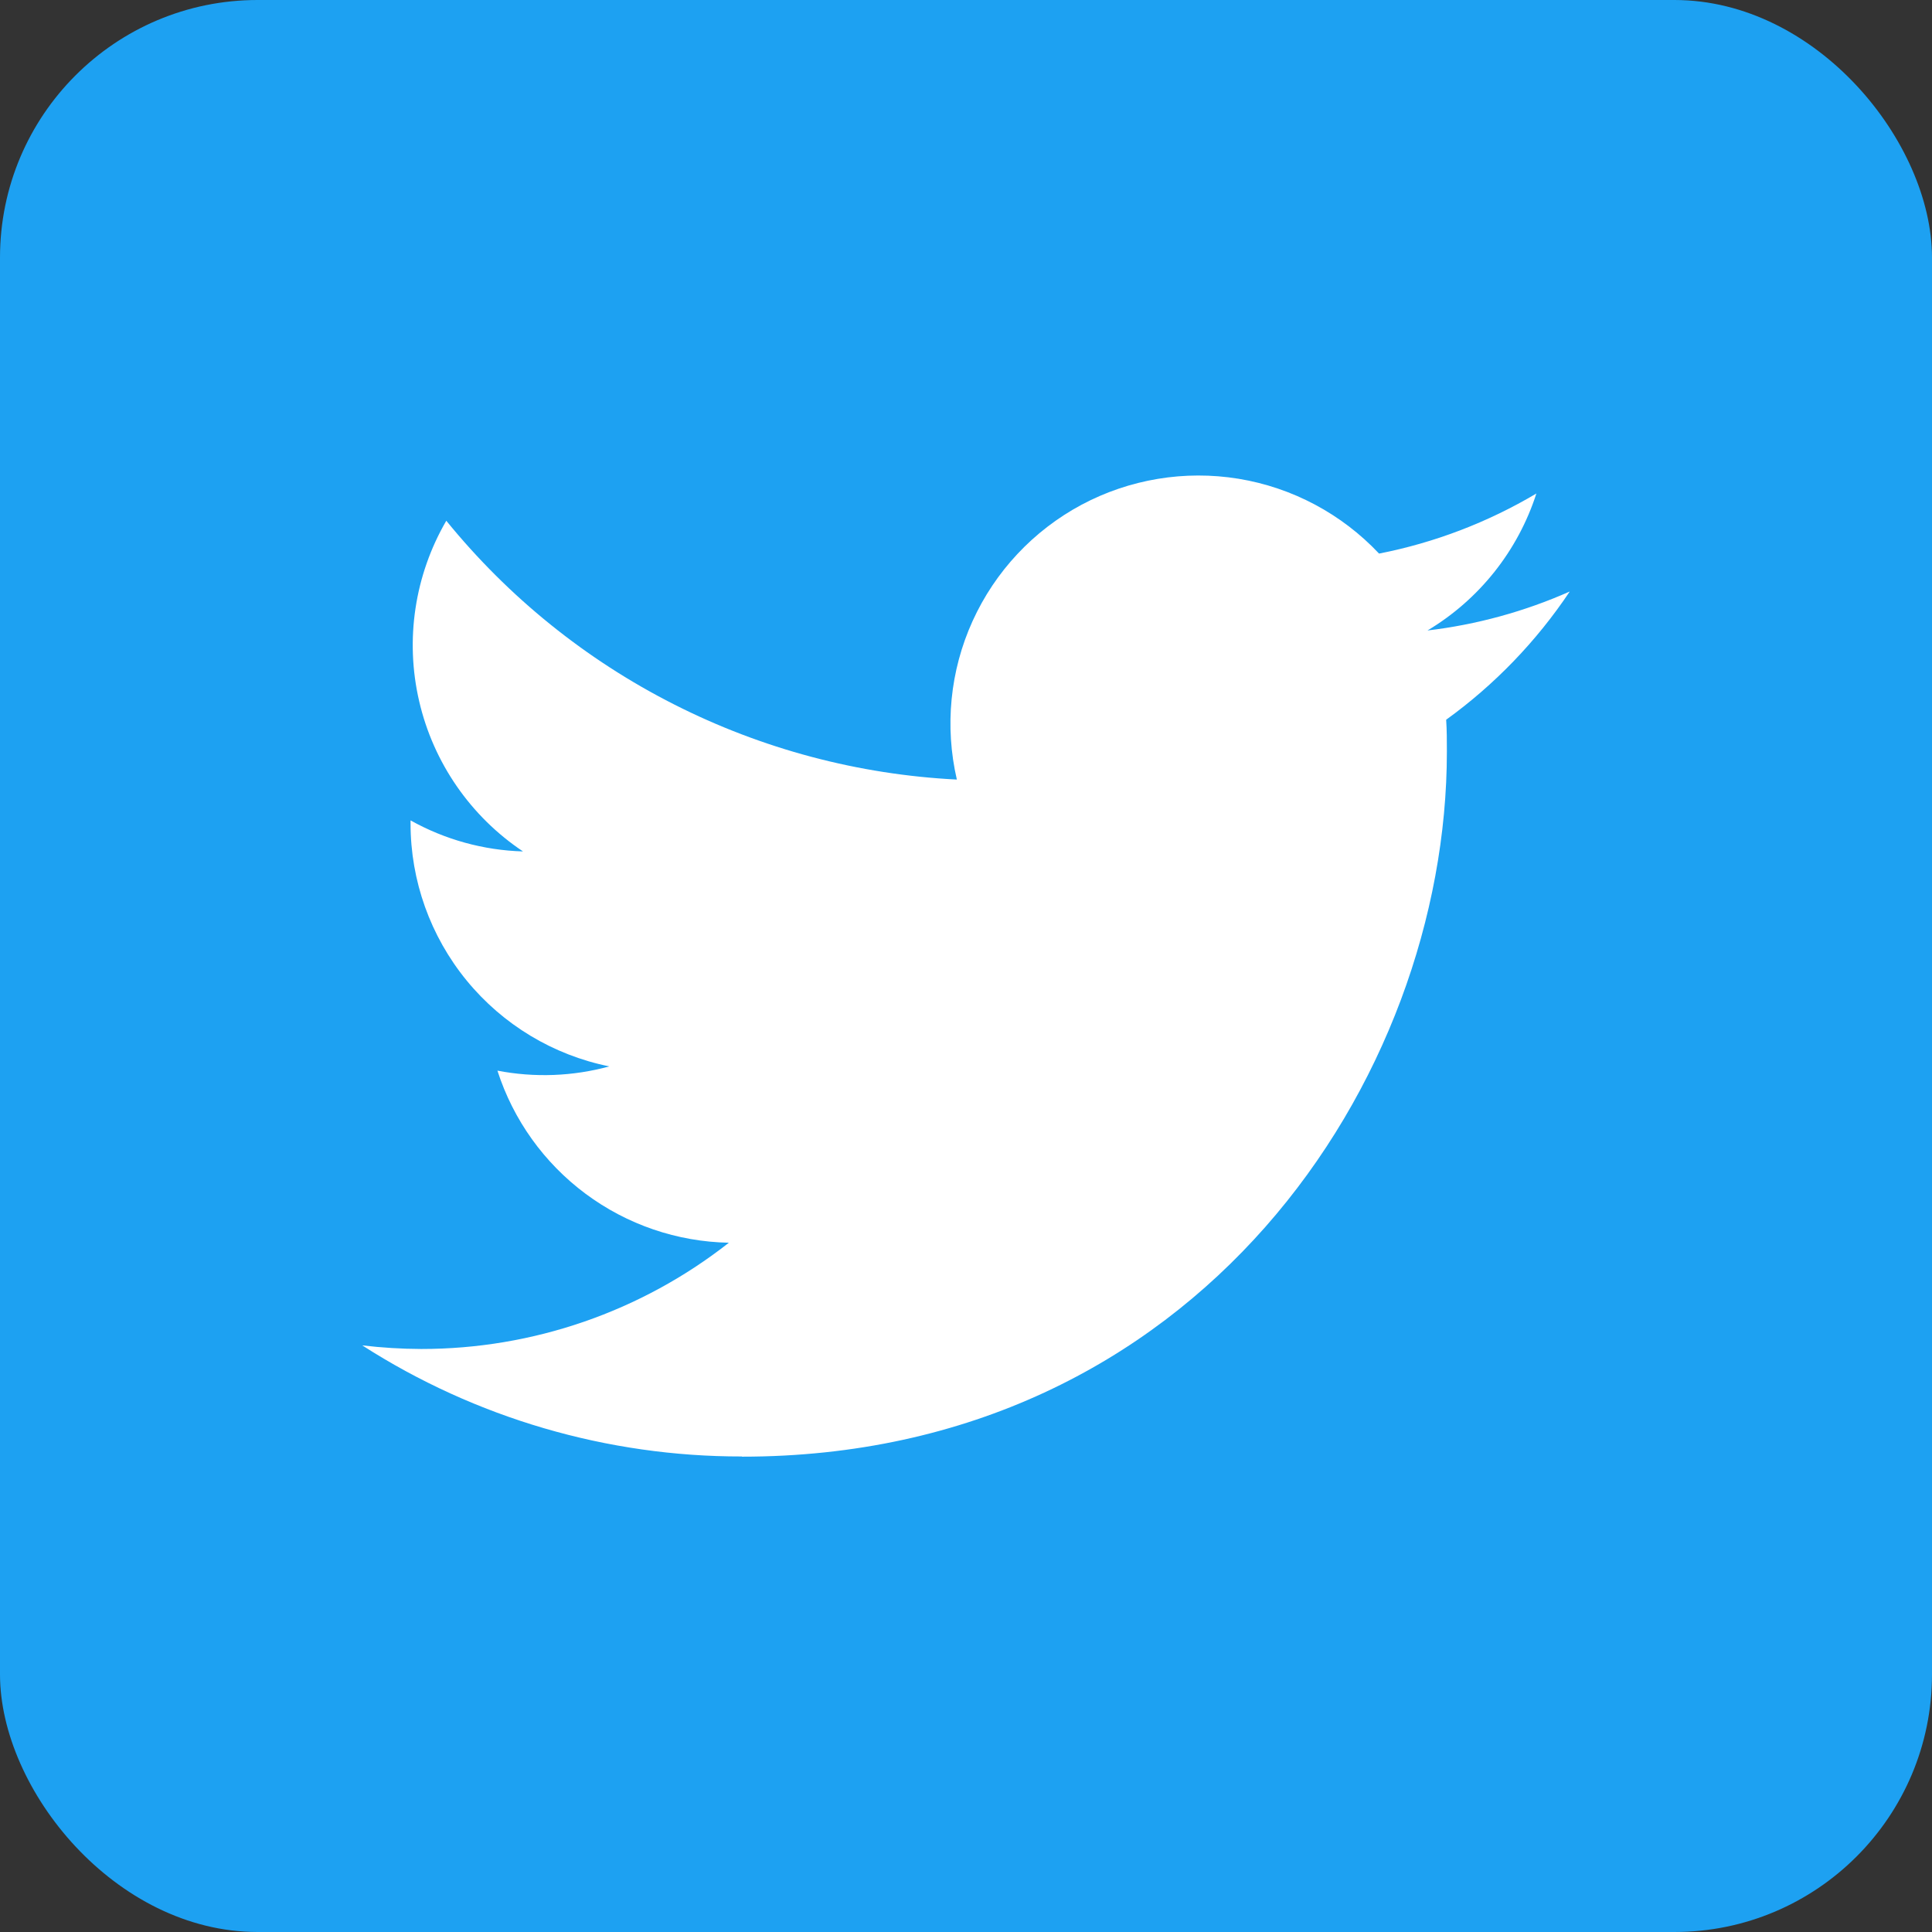
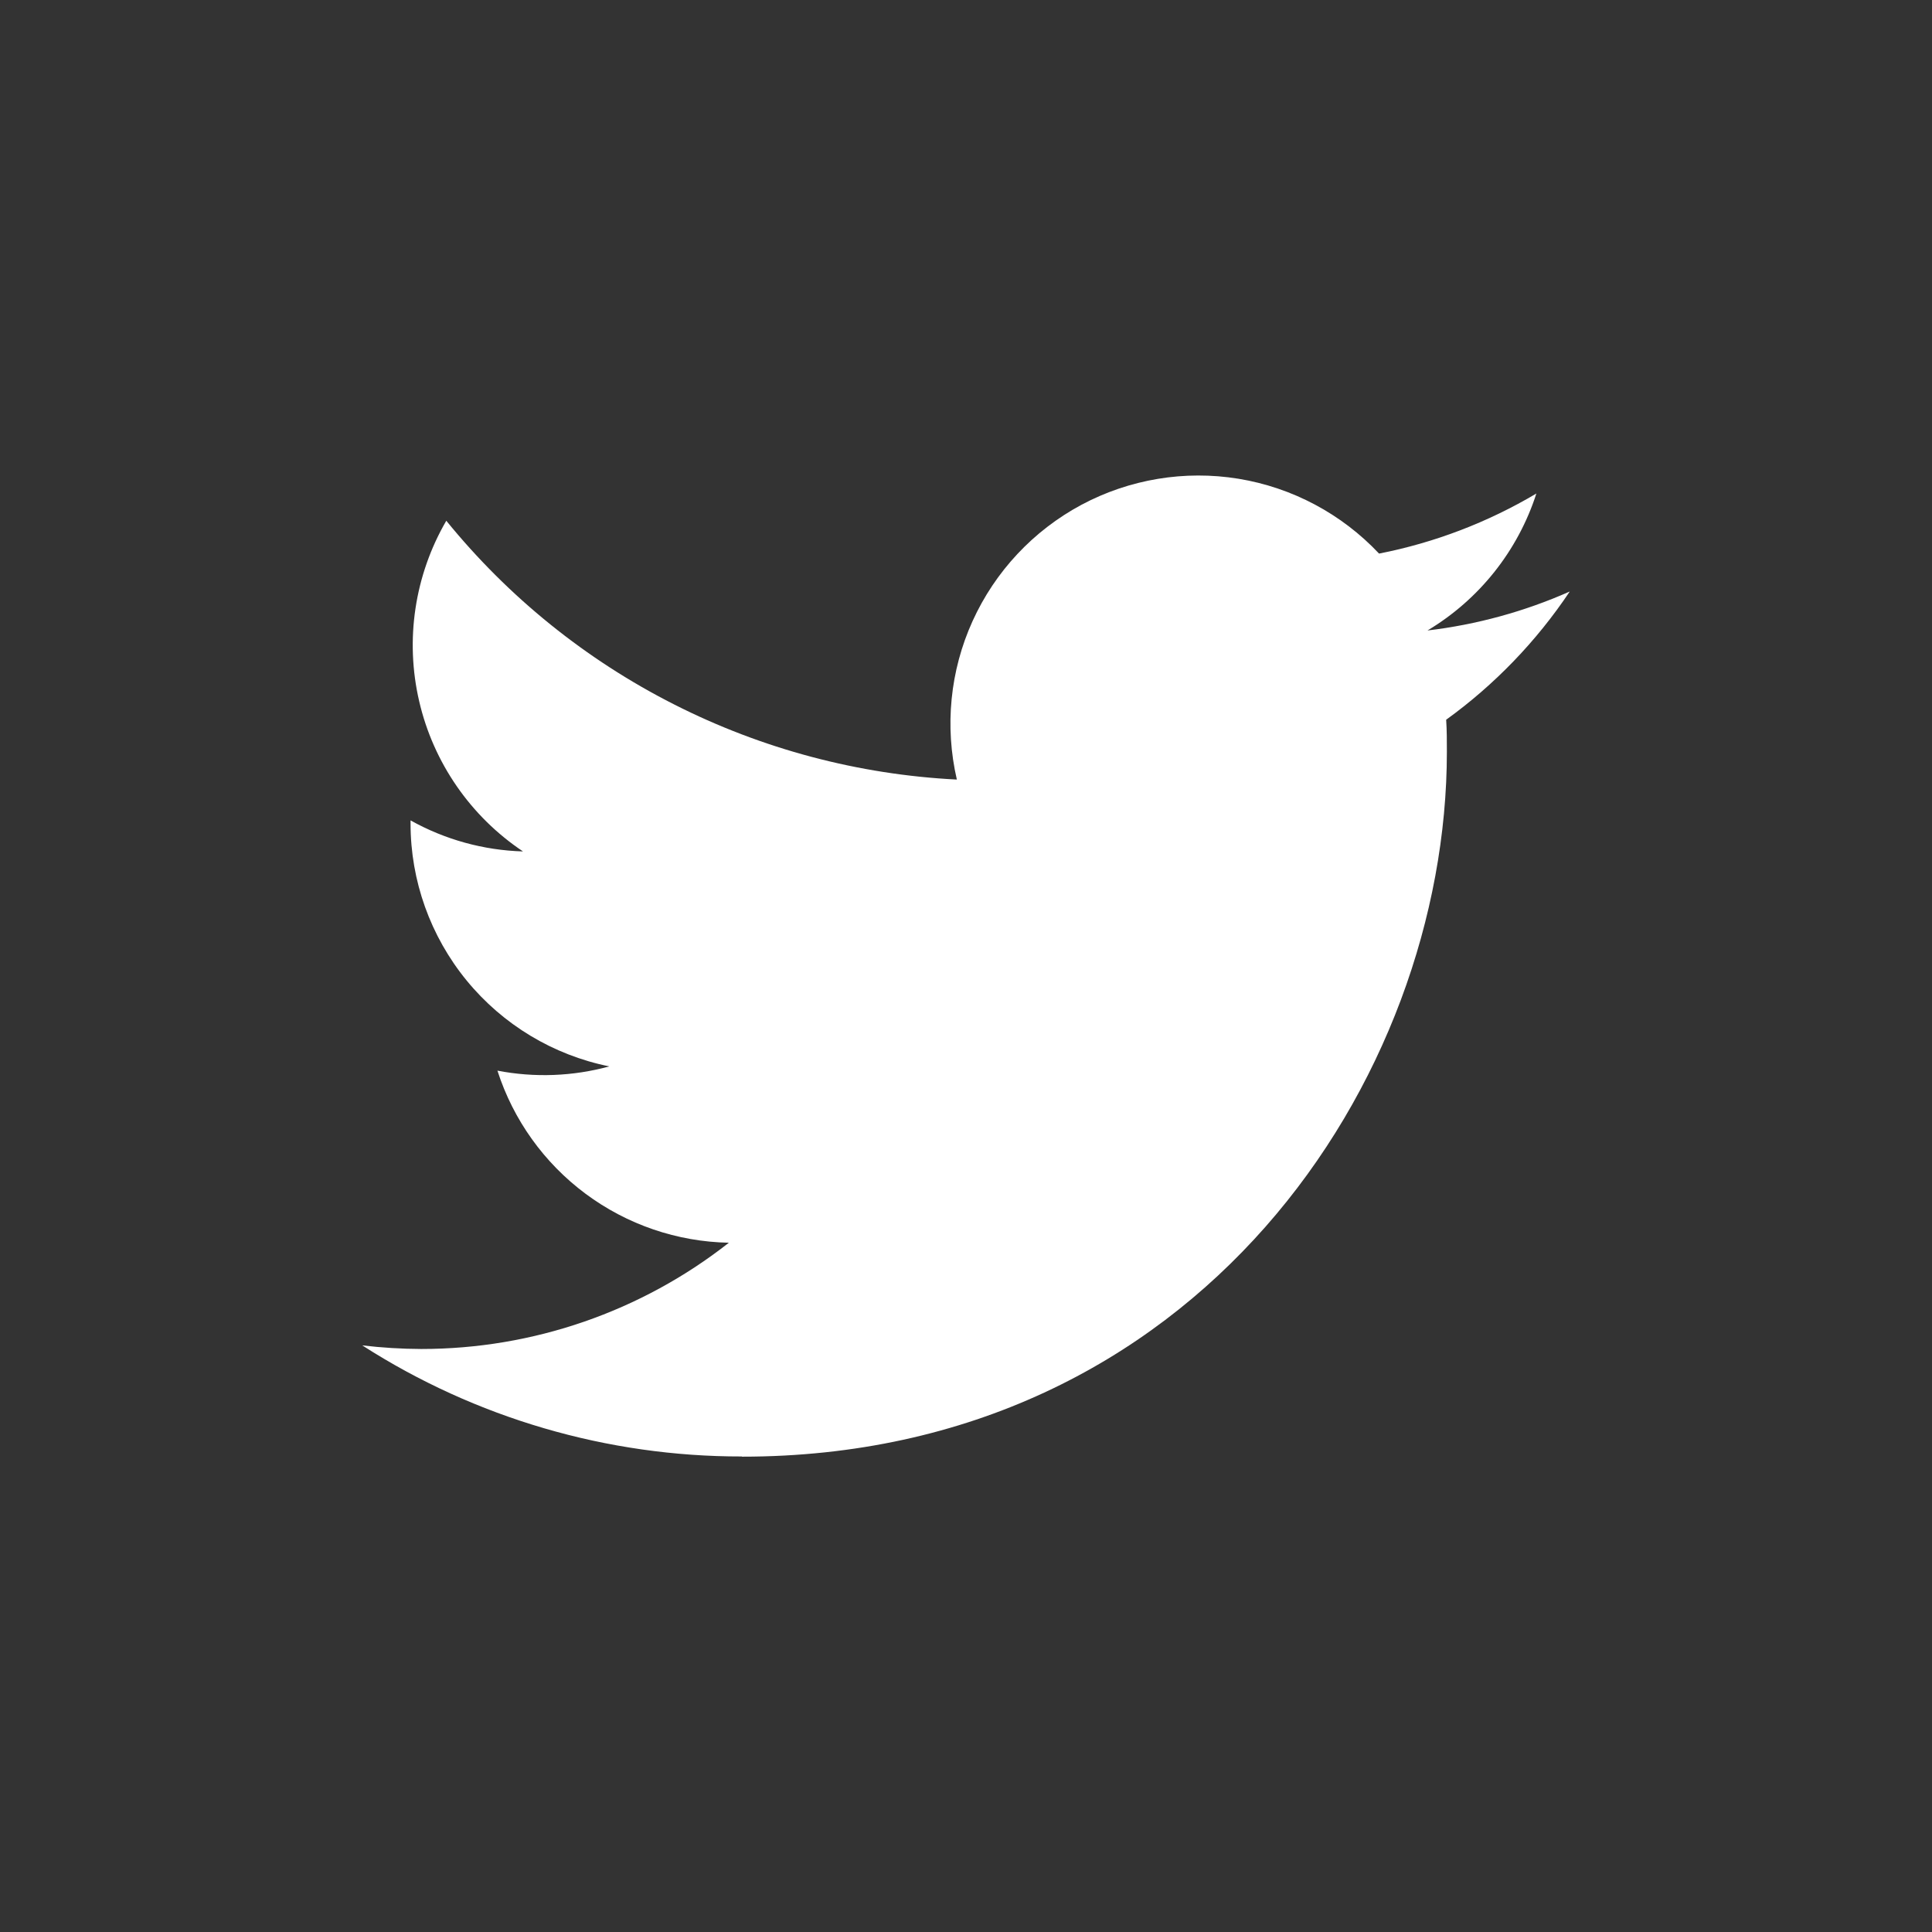
<svg xmlns="http://www.w3.org/2000/svg" width="30" height="30" viewBox="0 0 30 30" fill="none">
  <rect x="0" y="0" width="30" height="30" fill="#333333" stroke="none" />
-   <rect width="30" height="30" rx="4" fill="#1DA1F2" />
  <path d="M11.521 22.619C18.597 22.619 22.467 16.757 22.467 11.674C22.467 11.507 22.467 11.341 22.456 11.176C23.209 10.632 23.858 9.958 24.375 9.185C23.673 9.496 22.928 9.7 22.166 9.79C22.969 9.31 23.57 8.553 23.857 7.663C23.102 8.111 22.276 8.427 21.414 8.596C20.834 7.98 20.067 7.571 19.231 7.434C18.396 7.298 17.539 7.44 16.792 7.839C16.046 8.239 15.452 8.873 15.102 9.644C14.752 10.415 14.667 11.28 14.858 12.105C13.329 12.028 11.833 11.631 10.467 10.938C9.101 10.246 7.896 9.274 6.93 8.086C6.438 8.933 6.287 9.935 6.509 10.889C6.73 11.843 7.307 12.677 8.121 13.221C7.509 13.203 6.91 13.038 6.375 12.739C6.375 12.755 6.375 12.772 6.375 12.788C6.375 13.676 6.683 14.537 7.245 15.224C7.808 15.912 8.591 16.383 9.461 16.559C8.895 16.714 8.301 16.736 7.724 16.625C7.97 17.39 8.449 18.058 9.093 18.537C9.737 19.016 10.515 19.282 11.318 19.297C9.956 20.367 8.273 20.948 6.541 20.947C6.235 20.946 5.929 20.927 5.625 20.891C7.384 22.02 9.431 22.619 11.521 22.616" fill="white" />
</svg>